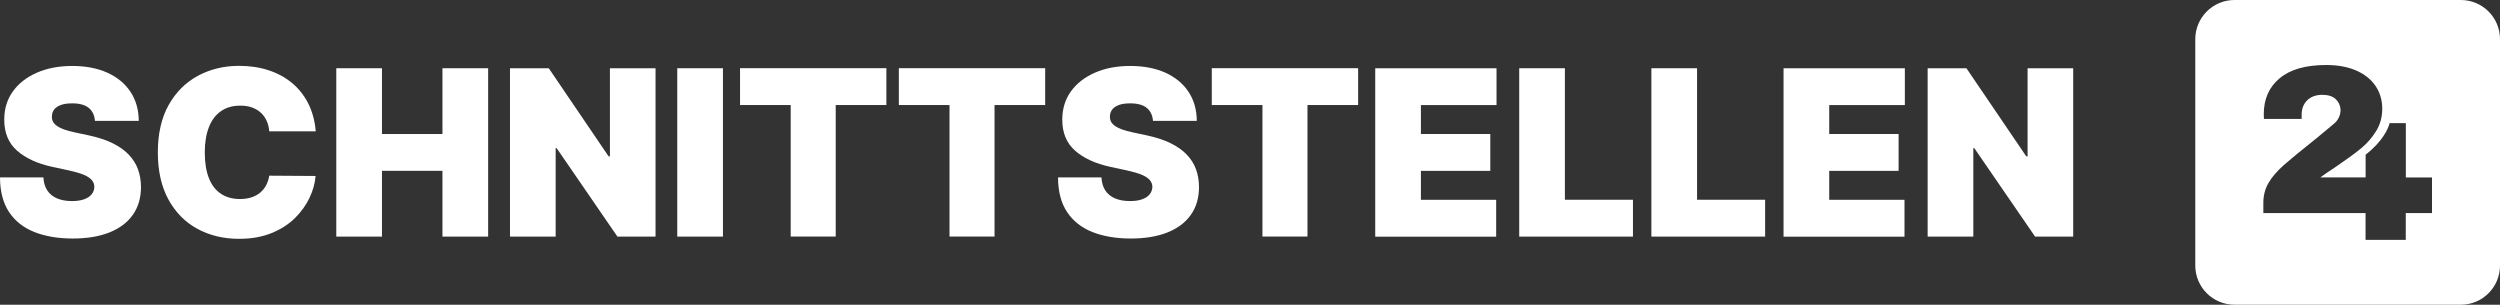
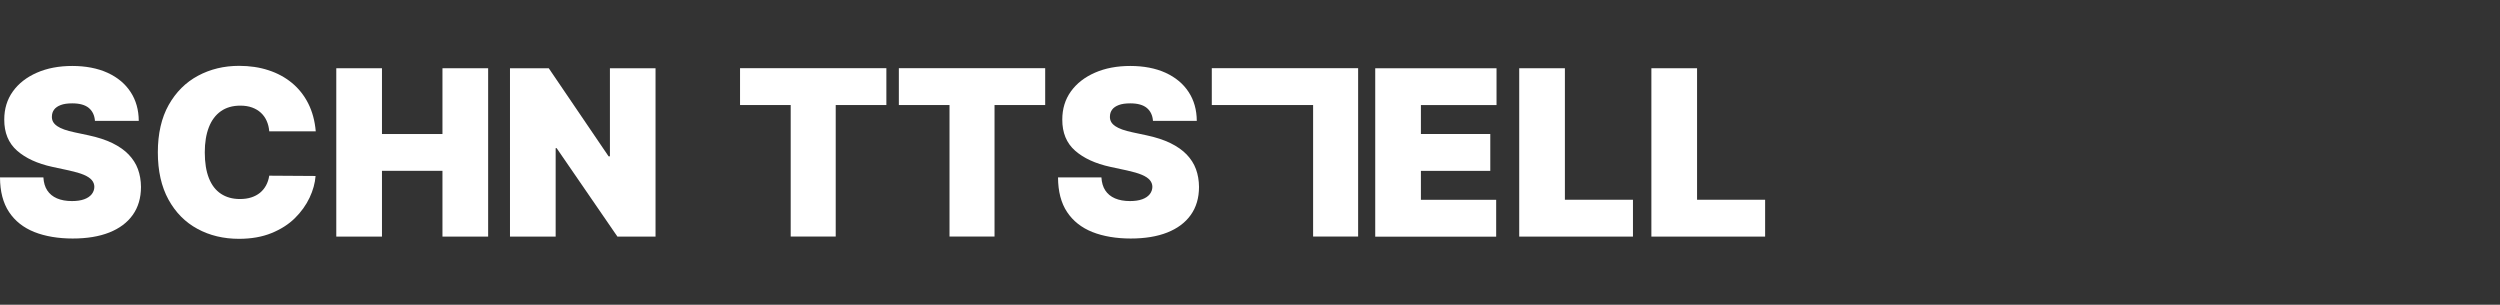
<svg xmlns="http://www.w3.org/2000/svg" id="Layer_1" data-name="Layer 1" viewBox="0 0 416.53 50.77">
  <rect x="0" y="0" width="416.53" height="50.77" fill="#333333" stroke="none" />
  <defs>
    <style>
      .cls-1 {
        fill: #fff;
        stroke-width: 0px;
      }
    </style>
  </defs>
  <g>
    <path class="cls-1" d="M15.82,20.13c-.07-.91-.41-1.63-1.02-2.14-.61-.51-1.53-.77-2.76-.77-.79,0-1.43.09-1.92.28-.5.19-.87.44-1.1.76-.24.32-.36.68-.37,1.1-.02.34.04.64.18.91s.37.51.68.73c.31.21.71.41,1.19.58s1.06.33,1.73.47l2.3.49c1.55.33,2.88.76,3.99,1.3,1.1.54,2.01,1.17,2.71,1.9.7.73,1.22,1.54,1.55,2.44s.5,1.89.51,2.96c0,1.84-.47,3.41-1.38,4.68-.91,1.28-2.22,2.25-3.91,2.92s-3.73,1-6.1,1-4.56-.36-6.37-1.08-3.22-1.83-4.22-3.33c-1-1.5-1.5-3.43-1.51-5.77h7.23c.05.86.26,1.58.64,2.16.38.58.92,1.03,1.62,1.33.7.3,1.53.45,2.5.45.81,0,1.49-.1,2.04-.3s.96-.48,1.25-.84c.28-.36.43-.76.44-1.22,0-.43-.15-.81-.42-1.13s-.71-.62-1.32-.88c-.61-.26-1.44-.5-2.48-.73l-2.79-.6c-2.48-.54-4.44-1.44-5.87-2.7-1.43-1.26-2.14-2.99-2.13-5.18,0-1.78.47-3.34,1.43-4.68.96-1.34,2.3-2.38,4.01-3.13s3.68-1.12,5.9-1.12,4.22.38,5.88,1.14c1.65.76,2.93,1.82,3.83,3.2.9,1.37,1.35,2.98,1.36,4.81h-7.3Z" />
    <path class="cls-1" d="M52.58,21.88h-7.72c-.05-.64-.2-1.22-.43-1.74s-.55-.97-.96-1.35c-.41-.38-.9-.67-1.47-.88-.58-.21-1.23-.31-1.96-.31-1.28,0-2.36.31-3.24.93s-1.55,1.51-2,2.67-.68,2.55-.68,4.18c0,1.72.23,3.15.69,4.31s1.13,2.02,2.01,2.6c.88.58,1.93.87,3.16.87.7,0,1.33-.09,1.89-.27.56-.18,1.04-.44,1.45-.77.41-.34.75-.75,1.01-1.23s.44-1.02.53-1.62l7.72.05c-.09,1.19-.42,2.39-1,3.62-.58,1.23-1.39,2.36-2.44,3.4s-2.36,1.87-3.91,2.5-3.36.95-5.41.95c-2.57,0-4.88-.55-6.92-1.66-2.04-1.1-3.65-2.73-4.83-4.88-1.18-2.15-1.77-4.77-1.77-7.87s.6-5.75,1.81-7.9c1.21-2.14,2.83-3.76,4.88-4.86,2.05-1.1,4.33-1.65,6.85-1.65,1.77,0,3.4.24,4.89.73,1.49.48,2.79,1.19,3.92,2.12,1.12.93,2.03,2.07,2.71,3.42.68,1.35,1.1,2.9,1.25,4.64h-.03Z" />
    <path class="cls-1" d="M56.03,39.41V11.37h7.61v10.96h10.08v-10.96h7.61v28.05h-7.61v-10.96h-10.08v10.96h-7.61Z" />
    <path class="cls-1" d="M109.22,11.37v28.05h-6.35l-10.13-14.74h-.16v14.74h-7.61V11.37h6.46l9.97,14.68h.22v-14.68h7.61-.01Z" />
-     <path class="cls-1" d="M120.45,11.37v28.05h-7.61V11.37h7.61Z" />
    <path class="cls-1" d="M123.3,17.5v-6.14h24.38v6.14h-8.44v21.91h-7.5v-21.91h-8.44Z" />
    <path class="cls-1" d="M149.76,17.5v-6.14h24.38v6.14h-8.44v21.91h-7.5v-21.91h-8.44Z" />
    <path class="cls-1" d="M192.1,20.13c-.07-.91-.41-1.63-1.02-2.14s-1.53-.77-2.76-.77c-.79,0-1.43.09-1.92.28-.5.19-.87.44-1.1.76-.24.32-.36.68-.37,1.1-.02.34.04.64.18.91s.37.51.68.73c.31.21.71.41,1.19.58s1.06.33,1.73.47l2.3.49c1.55.33,2.88.76,3.99,1.3,1.1.54,2.01,1.17,2.71,1.9.7.73,1.22,1.54,1.55,2.44s.5,1.89.51,2.96c0,1.84-.47,3.41-1.38,4.68-.91,1.28-2.22,2.25-3.91,2.92s-3.73,1-6.1,1-4.56-.36-6.37-1.08-3.22-1.83-4.22-3.33-1.5-3.43-1.51-5.77h7.23c.05.86.26,1.58.64,2.16.38.58.92,1.03,1.62,1.33.7.3,1.53.45,2.5.45.81,0,1.49-.1,2.04-.3.55-.2.96-.48,1.25-.84.28-.36.43-.76.44-1.22,0-.43-.15-.81-.42-1.13s-.71-.62-1.32-.88c-.61-.26-1.44-.5-2.48-.73l-2.79-.6c-2.48-.54-4.44-1.44-5.87-2.7s-2.14-2.99-2.13-5.18c0-1.78.47-3.34,1.43-4.68.96-1.34,2.3-2.38,4.01-3.13,1.71-.75,3.68-1.12,5.9-1.12s4.22.38,5.88,1.14c1.65.76,2.93,1.82,3.83,3.2.9,1.37,1.35,2.98,1.36,4.81h-7.3Z" />
-     <path class="cls-1" d="M201.9,17.5v-6.14h24.38v6.14h-8.44v21.91h-7.5v-21.91h-8.44Z" />
+     <path class="cls-1" d="M201.9,17.5v-6.14h24.38v6.14v21.91h-7.5v-21.91h-8.44Z" />
    <path class="cls-1" d="M229.13,39.41V11.37h20.21v6.14h-12.6v4.82h11.56v6.14h-11.56v4.82h12.54v6.14h-20.16v-.02Z" />
    <path class="cls-1" d="M253.12,39.41V11.37h7.61v21.91h11.34v6.14h-18.95,0Z" />
    <path class="cls-1" d="M275.14,39.41V11.37h7.61v21.91h11.34v6.14h-18.95,0Z" />
-     <path class="cls-1" d="M297.16,39.41V11.37h20.21v6.14h-12.6v4.82h11.56v6.14h-11.56v4.82h12.54v6.14h-20.16v-.02Z" />
-     <path class="cls-1" d="M345.42,11.37v28.05h-6.35l-10.13-14.74h-.16v14.74h-7.61V11.37h6.46l9.97,14.68h.22v-14.68h7.61,0Z" />
  </g>
-   <path class="cls-1" d="M410.01,0h-37.72c-3.61,0-6.53,2.93-6.53,6.53v37.71c0,3.61,2.93,6.53,6.53,6.53h37.72c3.61,0,6.52-2.93,6.52-6.53V6.53c0-3.61-2.92-6.53-6.52-6.53ZM405.19,35.5h-4.36v4.46h-6.7v-4.46h-17.03v-1.69c0-1.24.29-2.36.86-3.33.57-.98,1.41-1.95,2.52-2.95,1.13-.98,2.75-2.32,4.87-4.01.33-.27.64-.52.94-.76.5-.4,1.44-1.2,2.63-2.19.96-.81,1.34-2.18.79-3.3-.16-.33-.36-.56-.53-.73-.51-.5-1.27-.74-2.28-.74s-1.89.31-2.5.92-.92,1.41-.92,2.4v.7h-6.28c-.02-.19-.03-.45-.03-.77,0-2.54.88-4.55,2.66-6.02,1.77-1.47,4.35-2.2,7.74-2.2,1.91,0,3.55.3,4.96.9,1.39.6,2.48,1.45,3.24,2.56.03.05.25.39.27.43.58,1,.87,2.14.87,3.41,0,1.37-.33,2.6-1.02,3.71-.68,1.11-1.53,2.08-2.57,2.93-1.03.84-2.46,1.88-4.26,3.1-1.01.66-1.83,1.22-2.47,1.69h7.55v-3.79c2.83-2.19,3.77-4.34,4-5.25h2.7v9.05h4.36v5.96-.03Z" />
</svg>